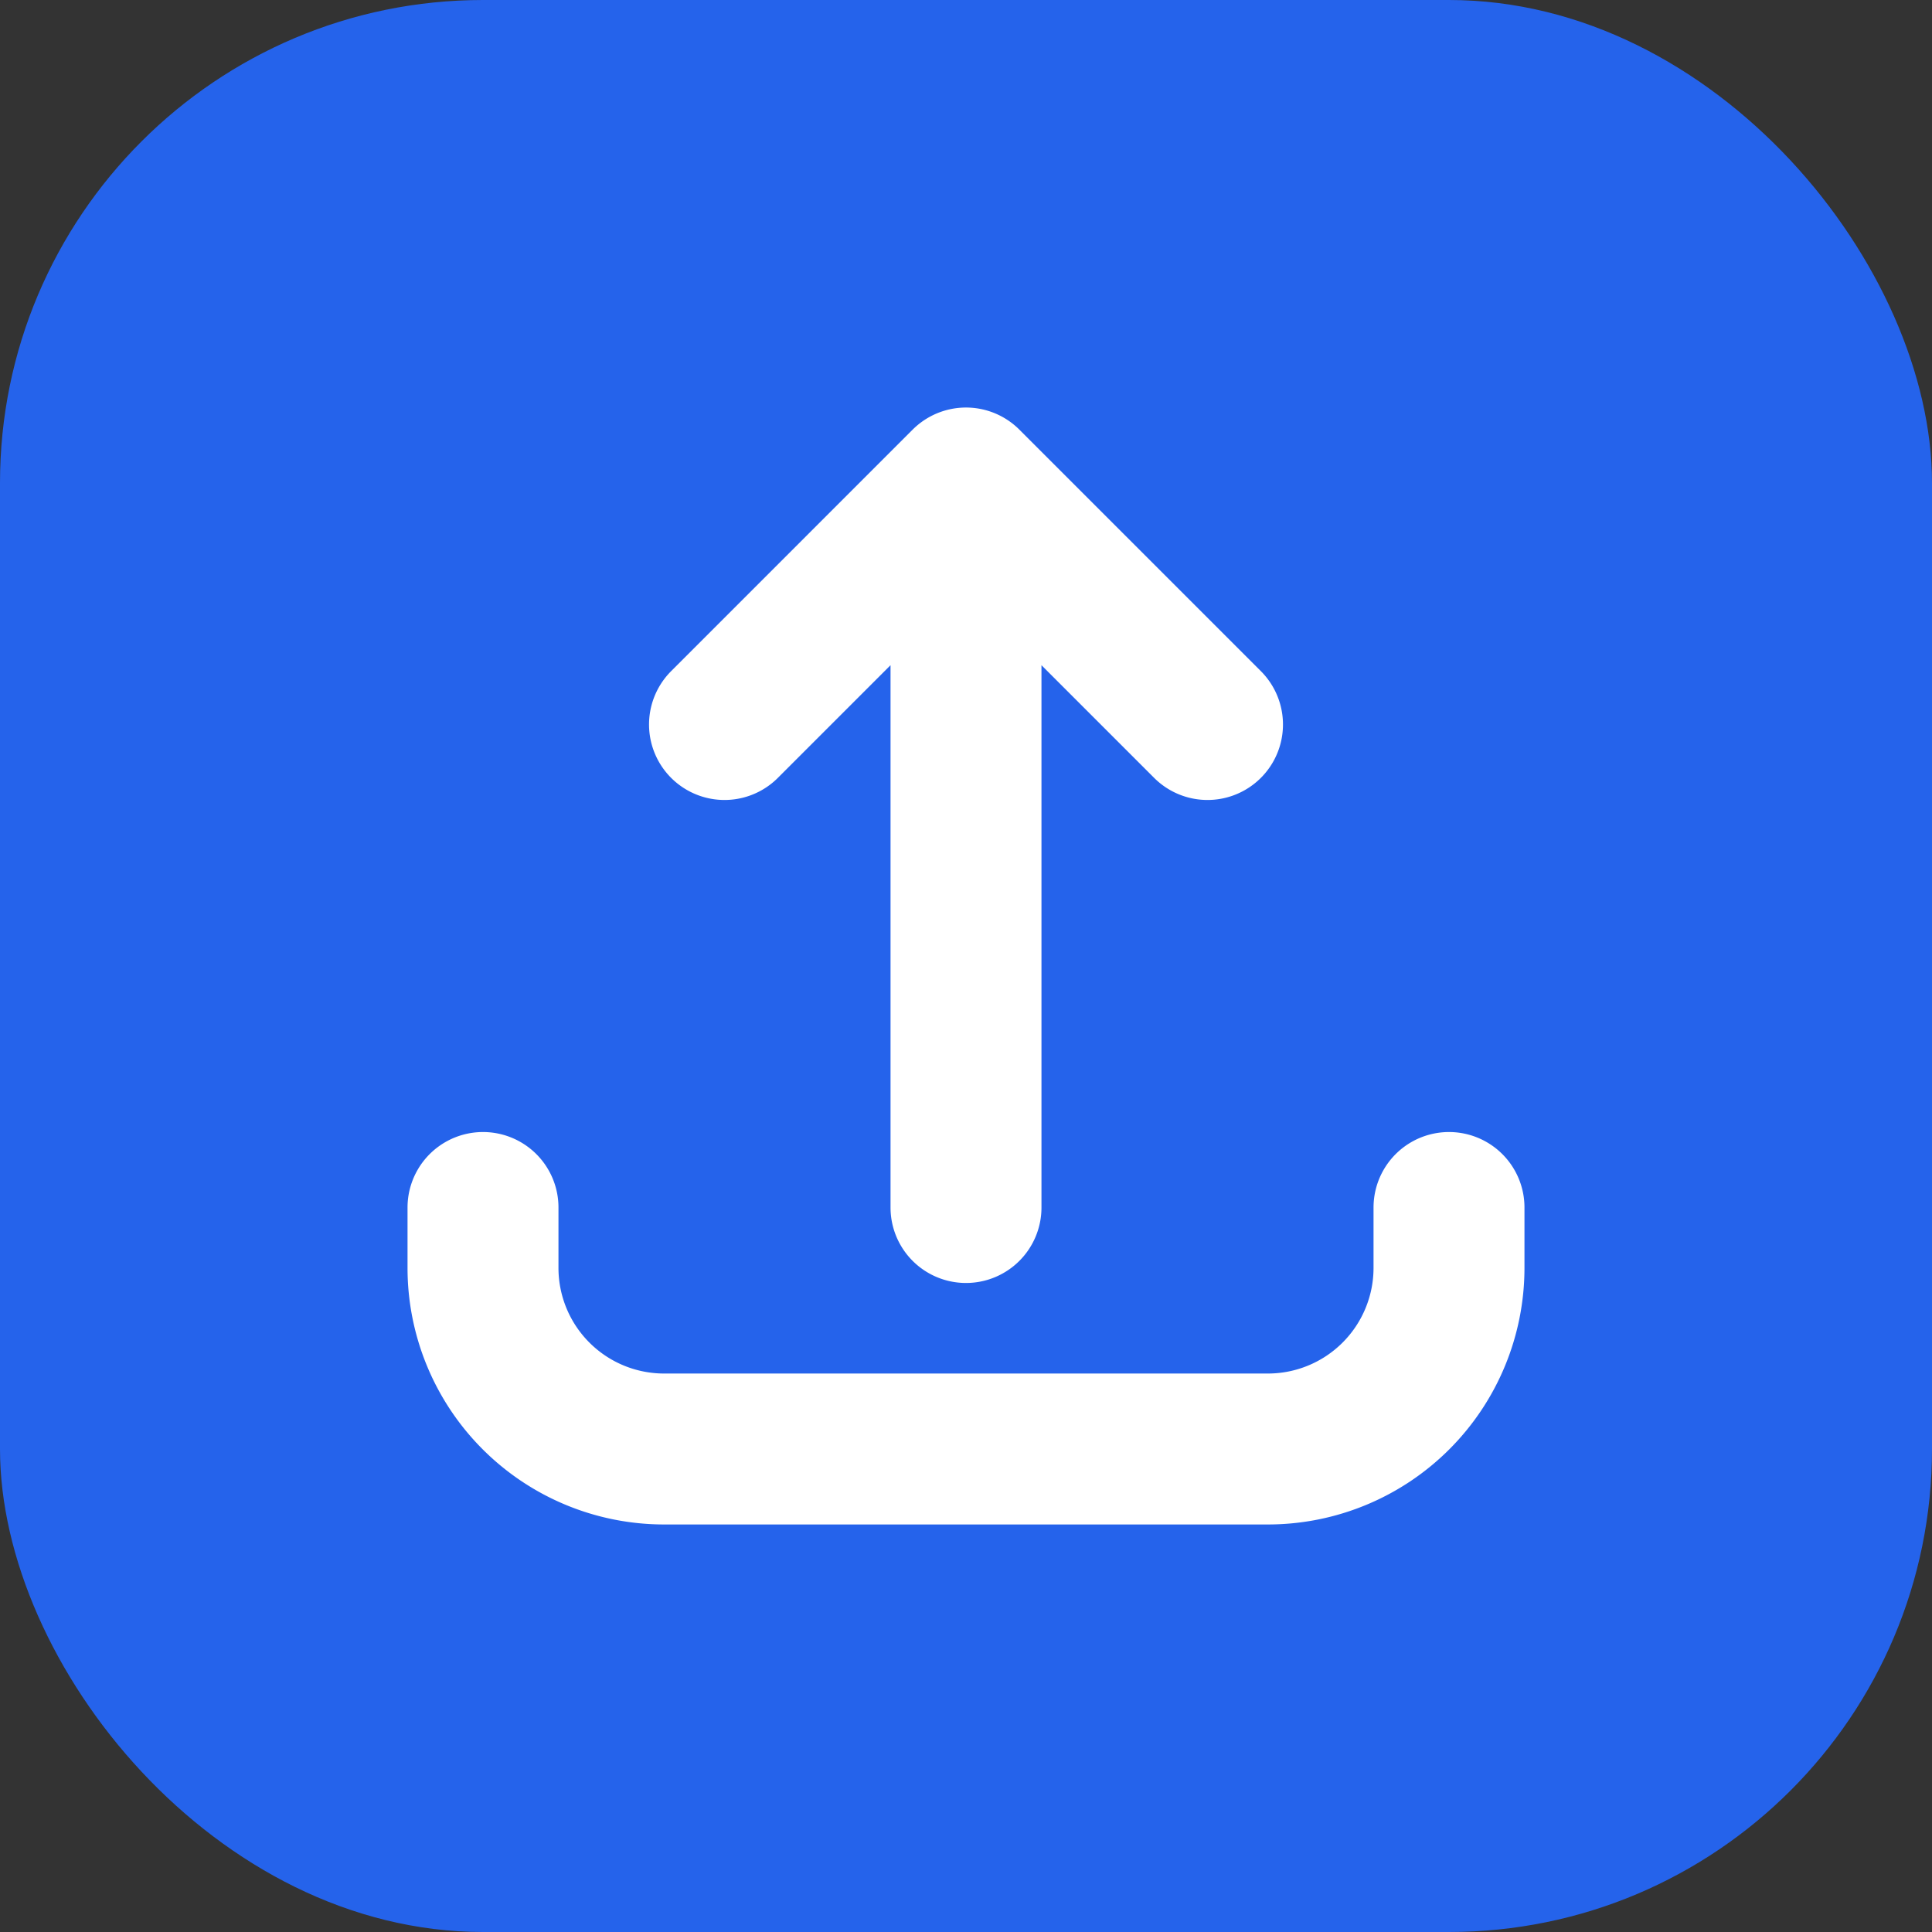
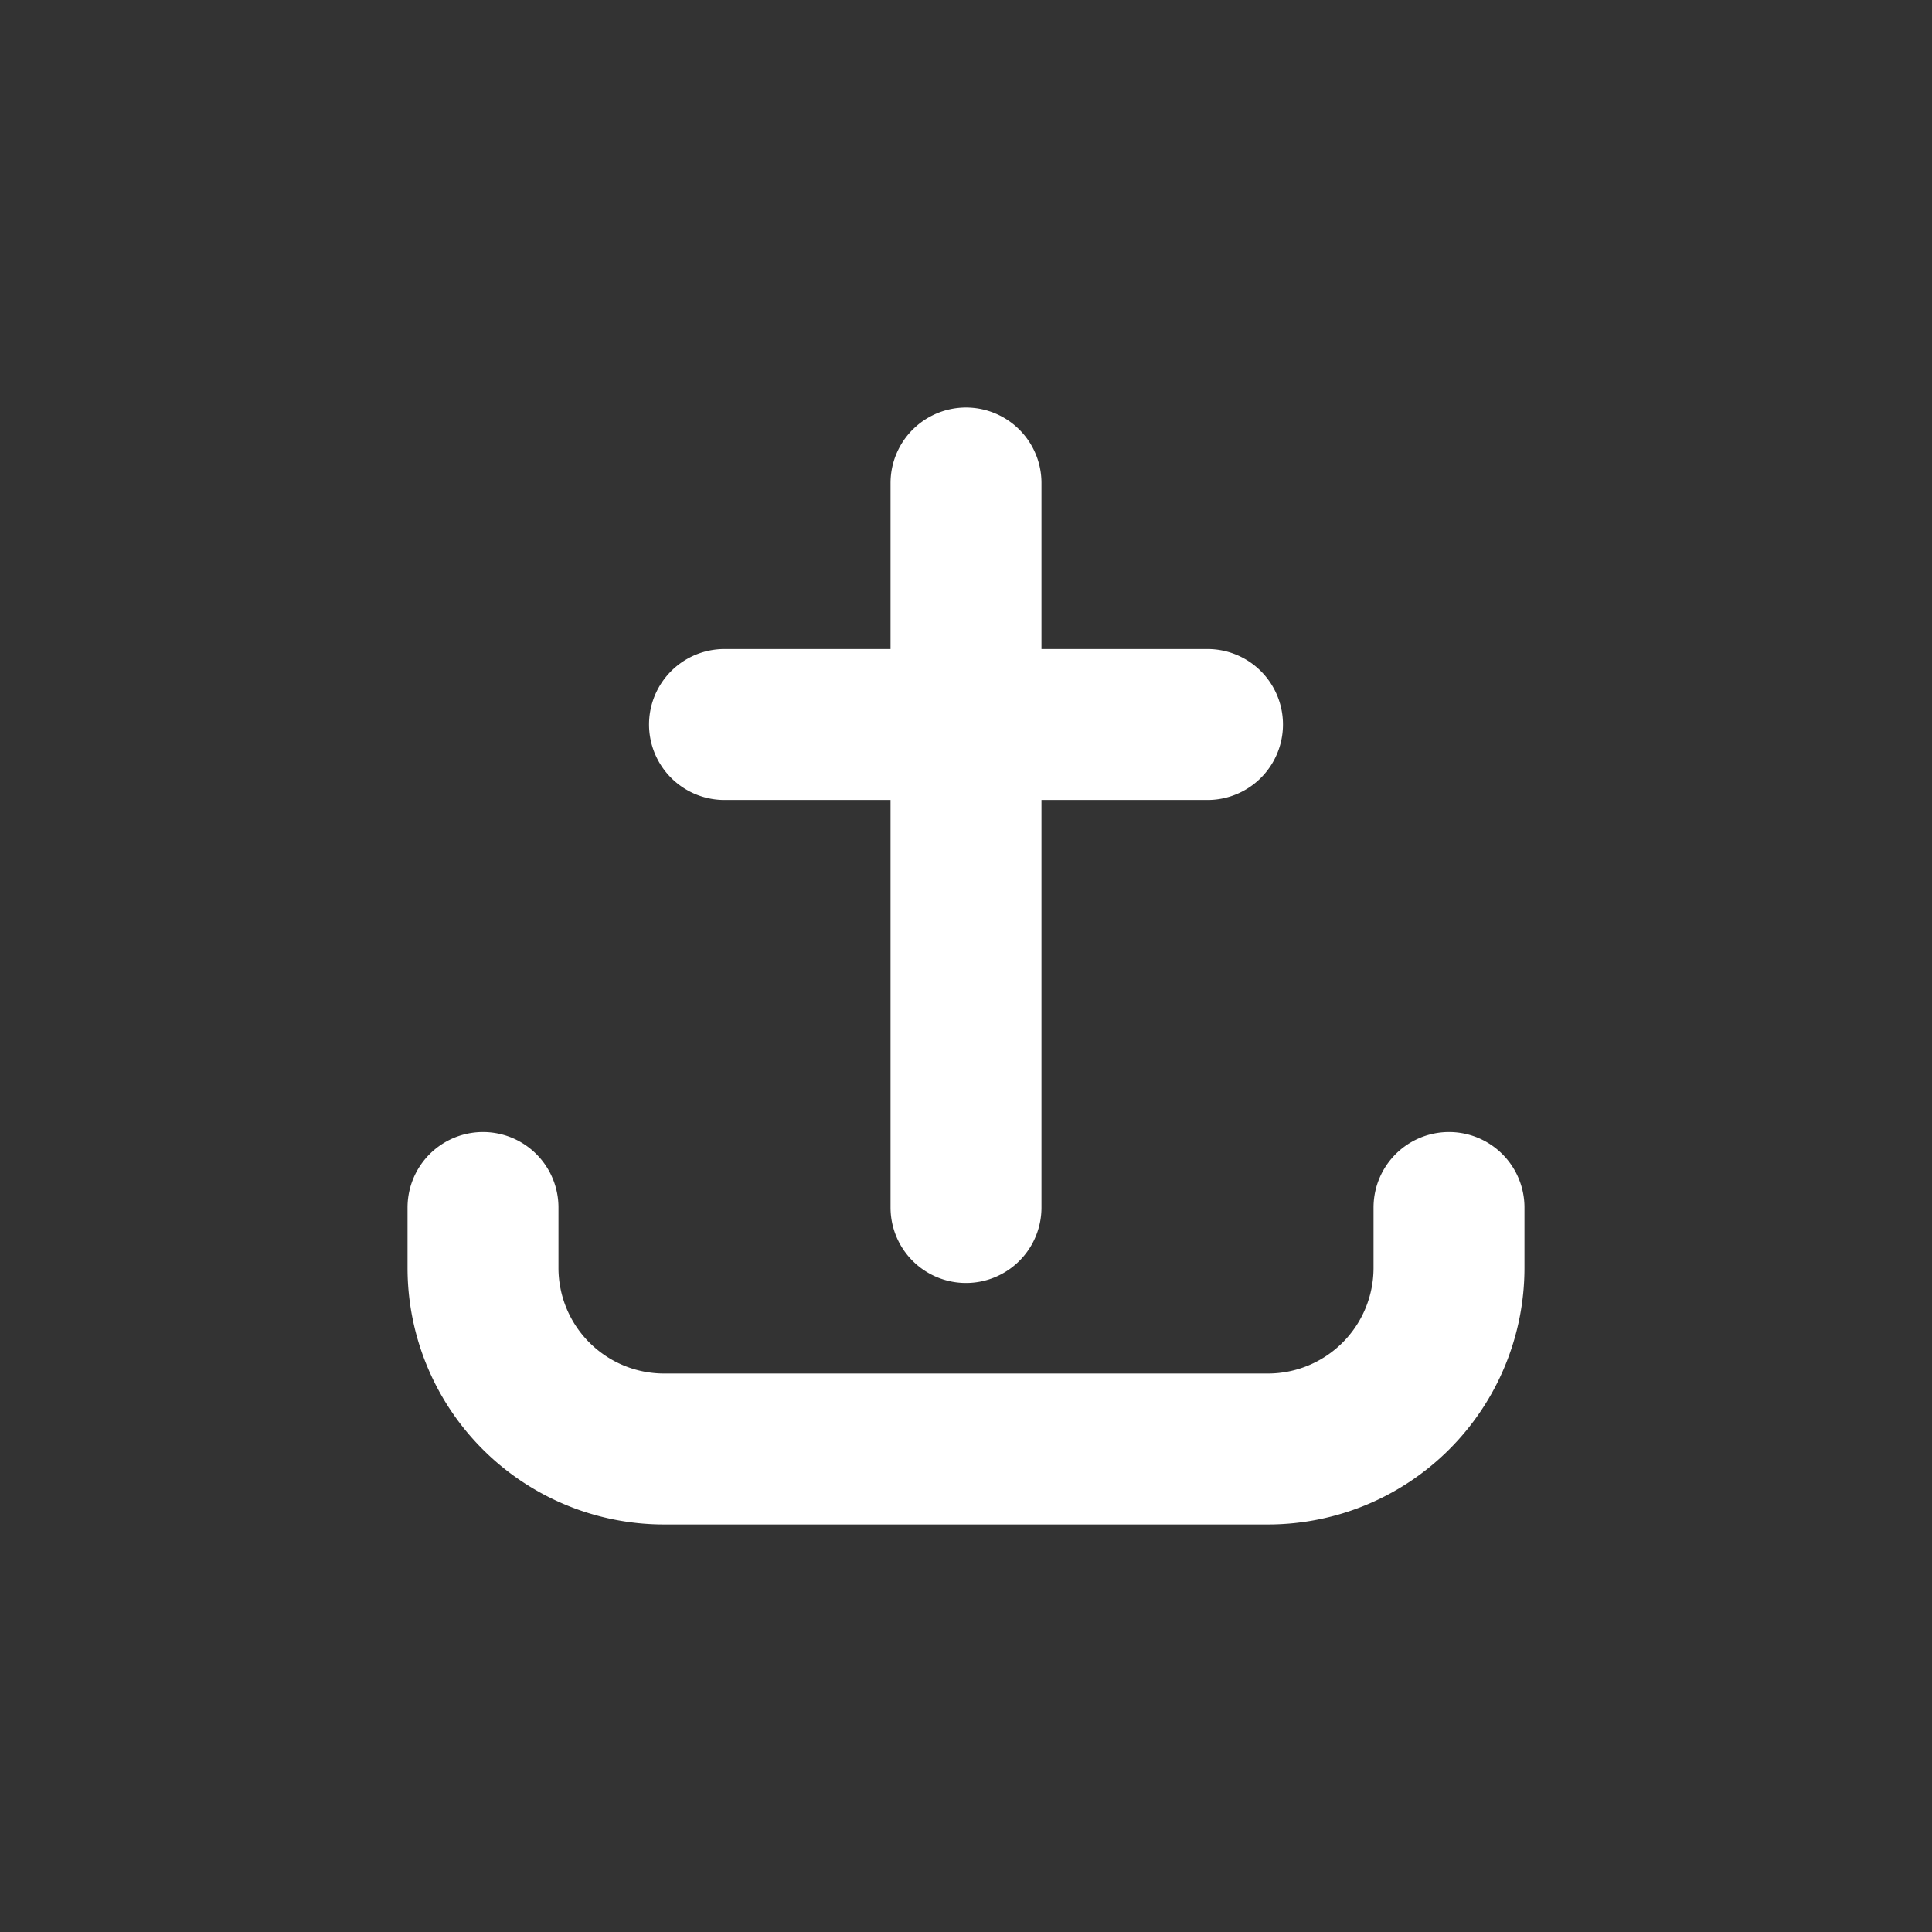
<svg xmlns="http://www.w3.org/2000/svg" viewBox="0 0 32 32">
  <rect x="0" y="0" width="32" height="32" fill="#333333" stroke="none" />
-   <rect width="32" height="32" rx="8" fill="#2563eb" />
  <g transform="translate(4, 4)">
-     <path d="M4 16v1a3 3 0 003 3h10a3 3 0 003-3v-1m-4-8l-4-4m0 0L8 8m4-4v12" stroke="white" stroke-width="2.5" stroke-linecap="round" stroke-linejoin="round" fill="none" />
+     <path d="M4 16v1a3 3 0 003 3h10a3 3 0 003-3v-1m-4-8m0 0L8 8m4-4v12" stroke="white" stroke-width="2.5" stroke-linecap="round" stroke-linejoin="round" fill="none" />
  </g>
</svg>